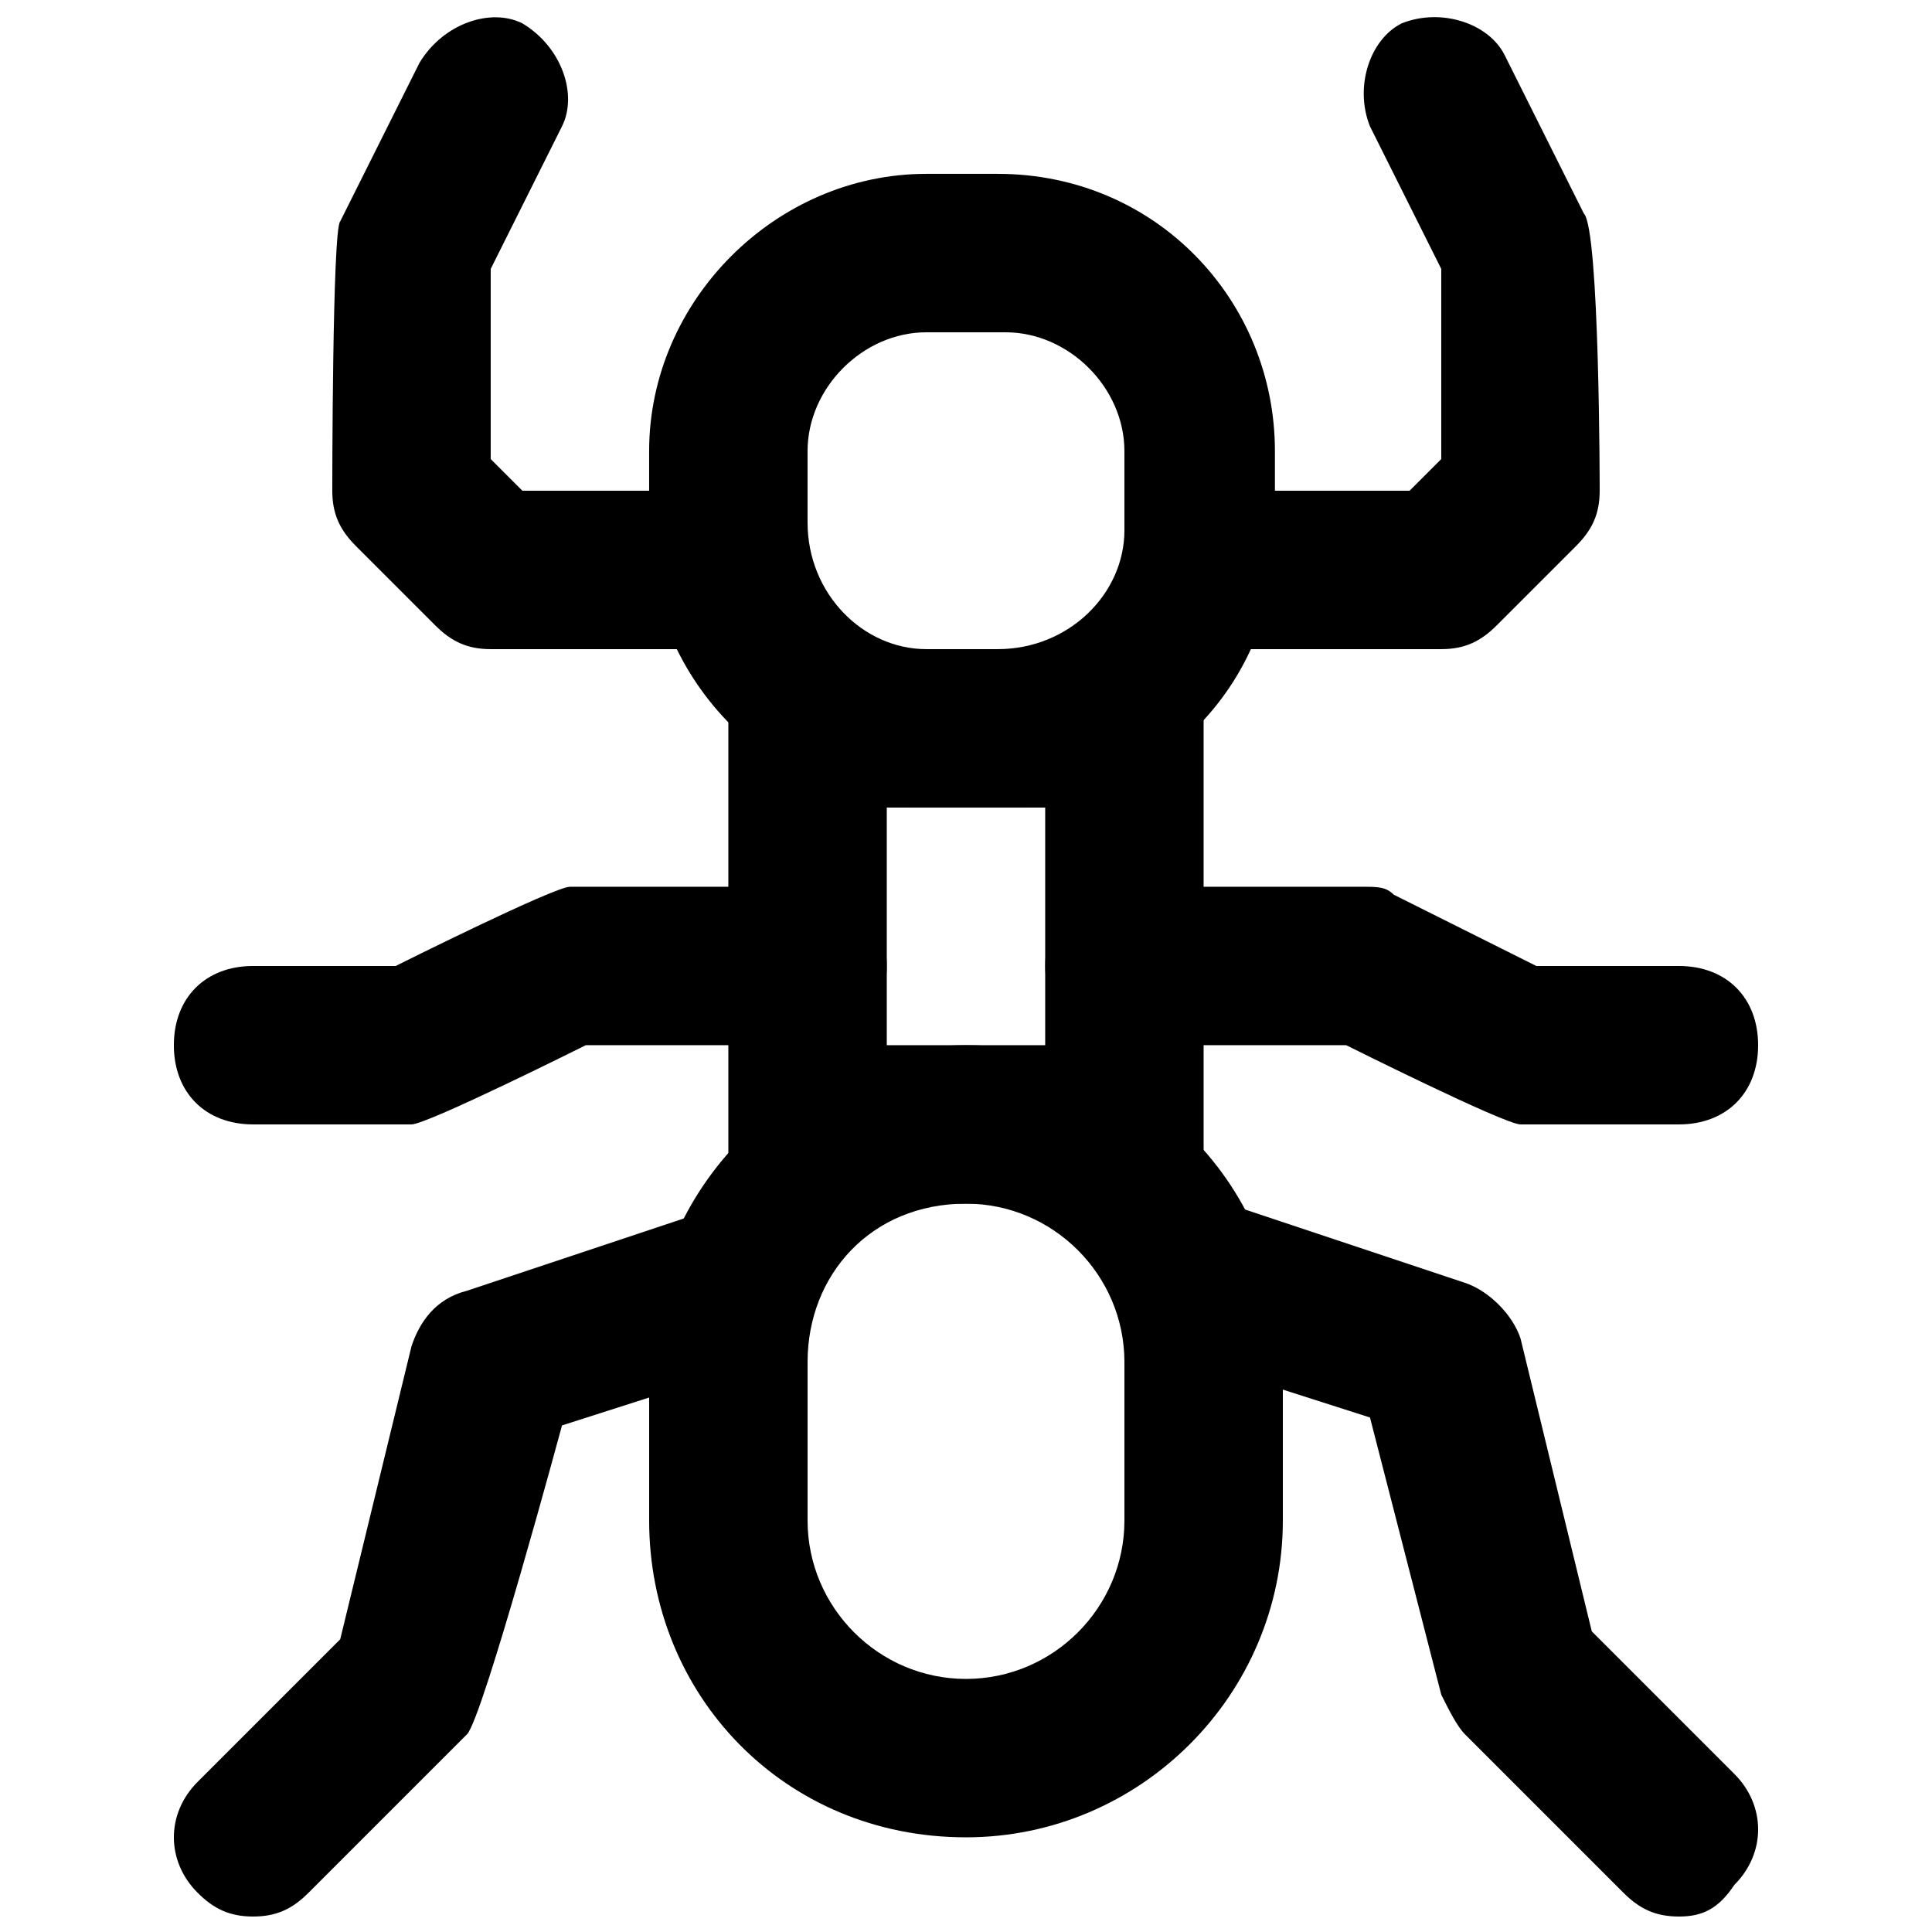
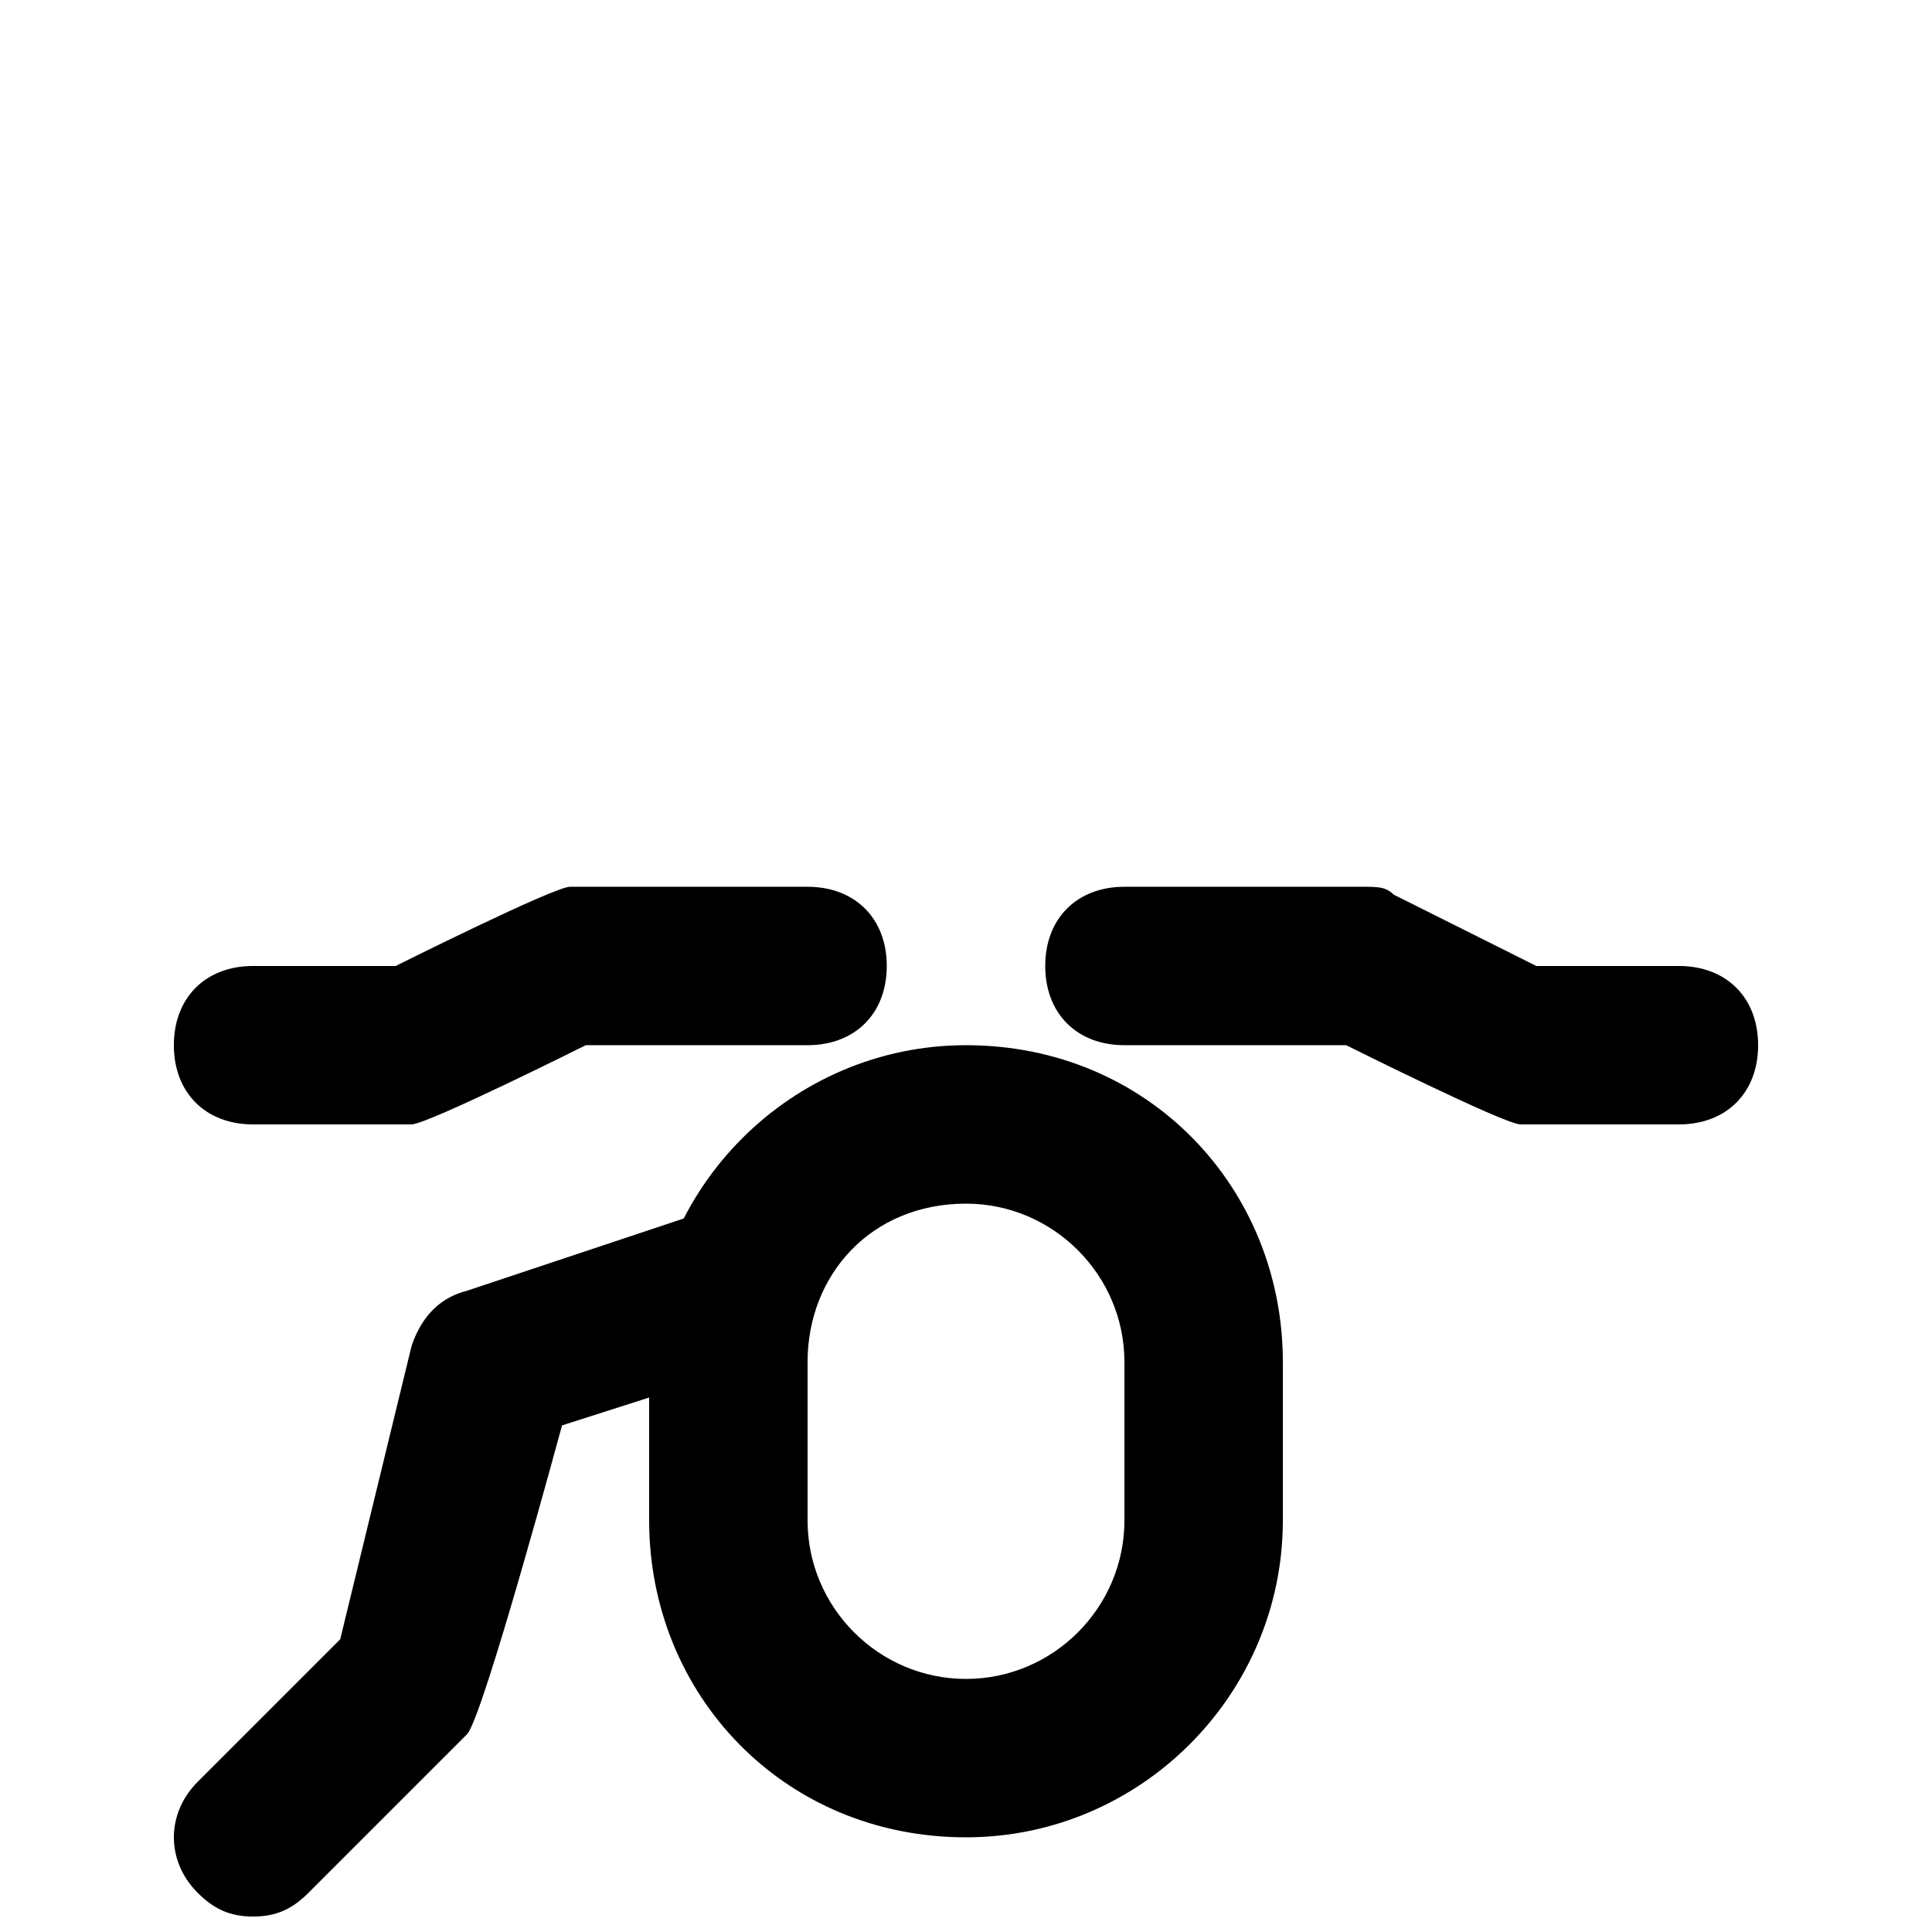
<svg xmlns="http://www.w3.org/2000/svg" width="800px" height="800px" version="1.1" viewBox="144 144 512 512">
  <defs>
    <clipPath id="d">
      <path d="m440 461h170v190.9h-170z" />
    </clipPath>
    <clipPath id="c">
-       <path d="m441 148.09h127v168.91h-127z" />
-     </clipPath>
+       </clipPath>
    <clipPath id="b">
-       <path d="m232 148.09h127v168.91h-127z" />
-     </clipPath>
+       </clipPath>
    <clipPath id="a">
      <path d="m190 463h170v188.9h-170z" />
    </clipPath>
  </defs>
-   <path d="m389.5 232.06c-16.797 0-31.488 14.695-31.488 31.488v18.895c0 18.891 14.691 33.586 31.488 33.586h18.895c18.891 0 33.586-14.695 33.586-31.488v-20.992c0-16.793-14.695-31.488-31.488-31.488zm20.992 125.95h-20.992c-39.887 0-73.473-33.59-73.473-73.473v-20.992c0-39.887 33.586-73.473 73.473-73.473h18.895c41.984 0 73.473 33.586 73.473 73.473v18.895c2.094 41.98-31.492 75.57-71.375 75.57z" />
  <path d="m400 462.98c-25.191 0-41.984 18.895-41.984 41.984v41.984c0 23.09 18.895 41.984 41.984 41.984s41.984-18.895 41.984-41.984v-41.984c0-23.094-18.895-41.984-41.984-41.984m0 167.93c-48.281 0-83.969-37.785-83.969-83.969v-41.984c0-46.184 37.785-83.969 83.969-83.969 48.281 0 83.969 37.785 83.969 83.969v41.984c-0.004 46.184-37.789 83.969-83.969 83.969" />
  <g clip-path="url(#d)">
-     <path d="m588.93 651.9c-6.297 0-10.496-2.098-14.695-6.297l-41.984-41.984c-2.098-2.098-4.199-6.297-6.297-10.496l-18.895-73.473-52.48-16.793c-10.496-4.199-16.793-14.695-12.594-27.289 4.199-10.496 14.695-16.793 27.289-12.594l62.977 20.992c6.297 2.098 12.594 8.398 14.695 14.695l18.895 77.672 37.785 37.785c8.398 8.398 8.398 20.992 0 29.391-4.199 6.293-8.395 8.391-14.695 8.391" />
-   </g>
+     </g>
  <path d="m588.93 441.98h-41.984c-4.199 0-46.184-20.992-46.184-20.992h-58.773c-12.594 0-20.992-8.398-20.992-20.992s8.398-20.992 20.992-20.992h62.977c4.199 0 6.297 0 8.398 2.098l37.785 18.895h37.781c12.594 0 20.992 8.398 20.992 20.992s-8.395 20.992-20.992 20.992" />
  <g clip-path="url(#c)">
    <path d="m525.95 316.03h-62.977c-12.594 0-20.992-8.398-20.992-20.992s8.398-20.992 20.992-20.992h54.578l8.398-8.398v-50.379l-18.895-37.785c-4.199-10.496 0-23.09 8.398-27.289 10.496-4.199 23.09 0 27.289 8.398l20.992 41.984c4.199 4.195 4.199 73.469 4.199 73.469 0 6.297-2.098 10.496-6.297 14.695l-20.992 20.992c-4.199 4.195-8.395 6.297-14.695 6.297" />
  </g>
  <g clip-path="url(#b)">
    <path d="m337.02 316.03h-62.977c-6.297 0-10.496-2.102-14.695-6.297l-20.992-20.992c-4.199-4.199-6.297-8.398-6.297-14.695 0 0 0-69.273 2.098-71.371l20.992-41.984c6.297-10.5 18.895-14.695 27.289-10.5 10.496 6.301 14.695 18.895 10.496 27.293l-18.891 37.785v50.383l8.395 8.395h54.582c12.594 0 20.992 8.398 20.992 20.992s-8.398 20.992-20.992 20.992" />
  </g>
  <g clip-path="url(#a)">
    <path d="m211.07 651.9c-6.297 0-10.496-2.098-14.695-6.297-8.398-8.398-8.398-20.992 0-29.391l37.785-37.785 18.895-77.668c2.098-6.297 6.297-12.594 14.695-14.695l62.977-20.992c10.496-4.199 23.09 2.098 27.289 12.594 4.199 10.496-2.098 23.09-12.594 27.289l-52.48 16.793s-20.992 77.672-25.191 81.867l-41.984 41.984c-4.199 4.203-8.398 6.301-14.695 6.301" />
  </g>
  <path d="m253.05 441.98h-41.984c-12.594 0-20.992-8.398-20.992-20.992s8.398-20.992 20.992-20.992h37.785s41.984-20.992 46.184-20.992h62.977c12.594 0 20.992 8.398 20.992 20.992s-8.398 20.992-20.992 20.992h-58.777s-41.984 20.992-46.184 20.992" />
-   <path d="m337.02 316.03v146.95h125.95v-146.95zm83.969 104.96h-41.984v-62.977h41.984z" />
</svg>